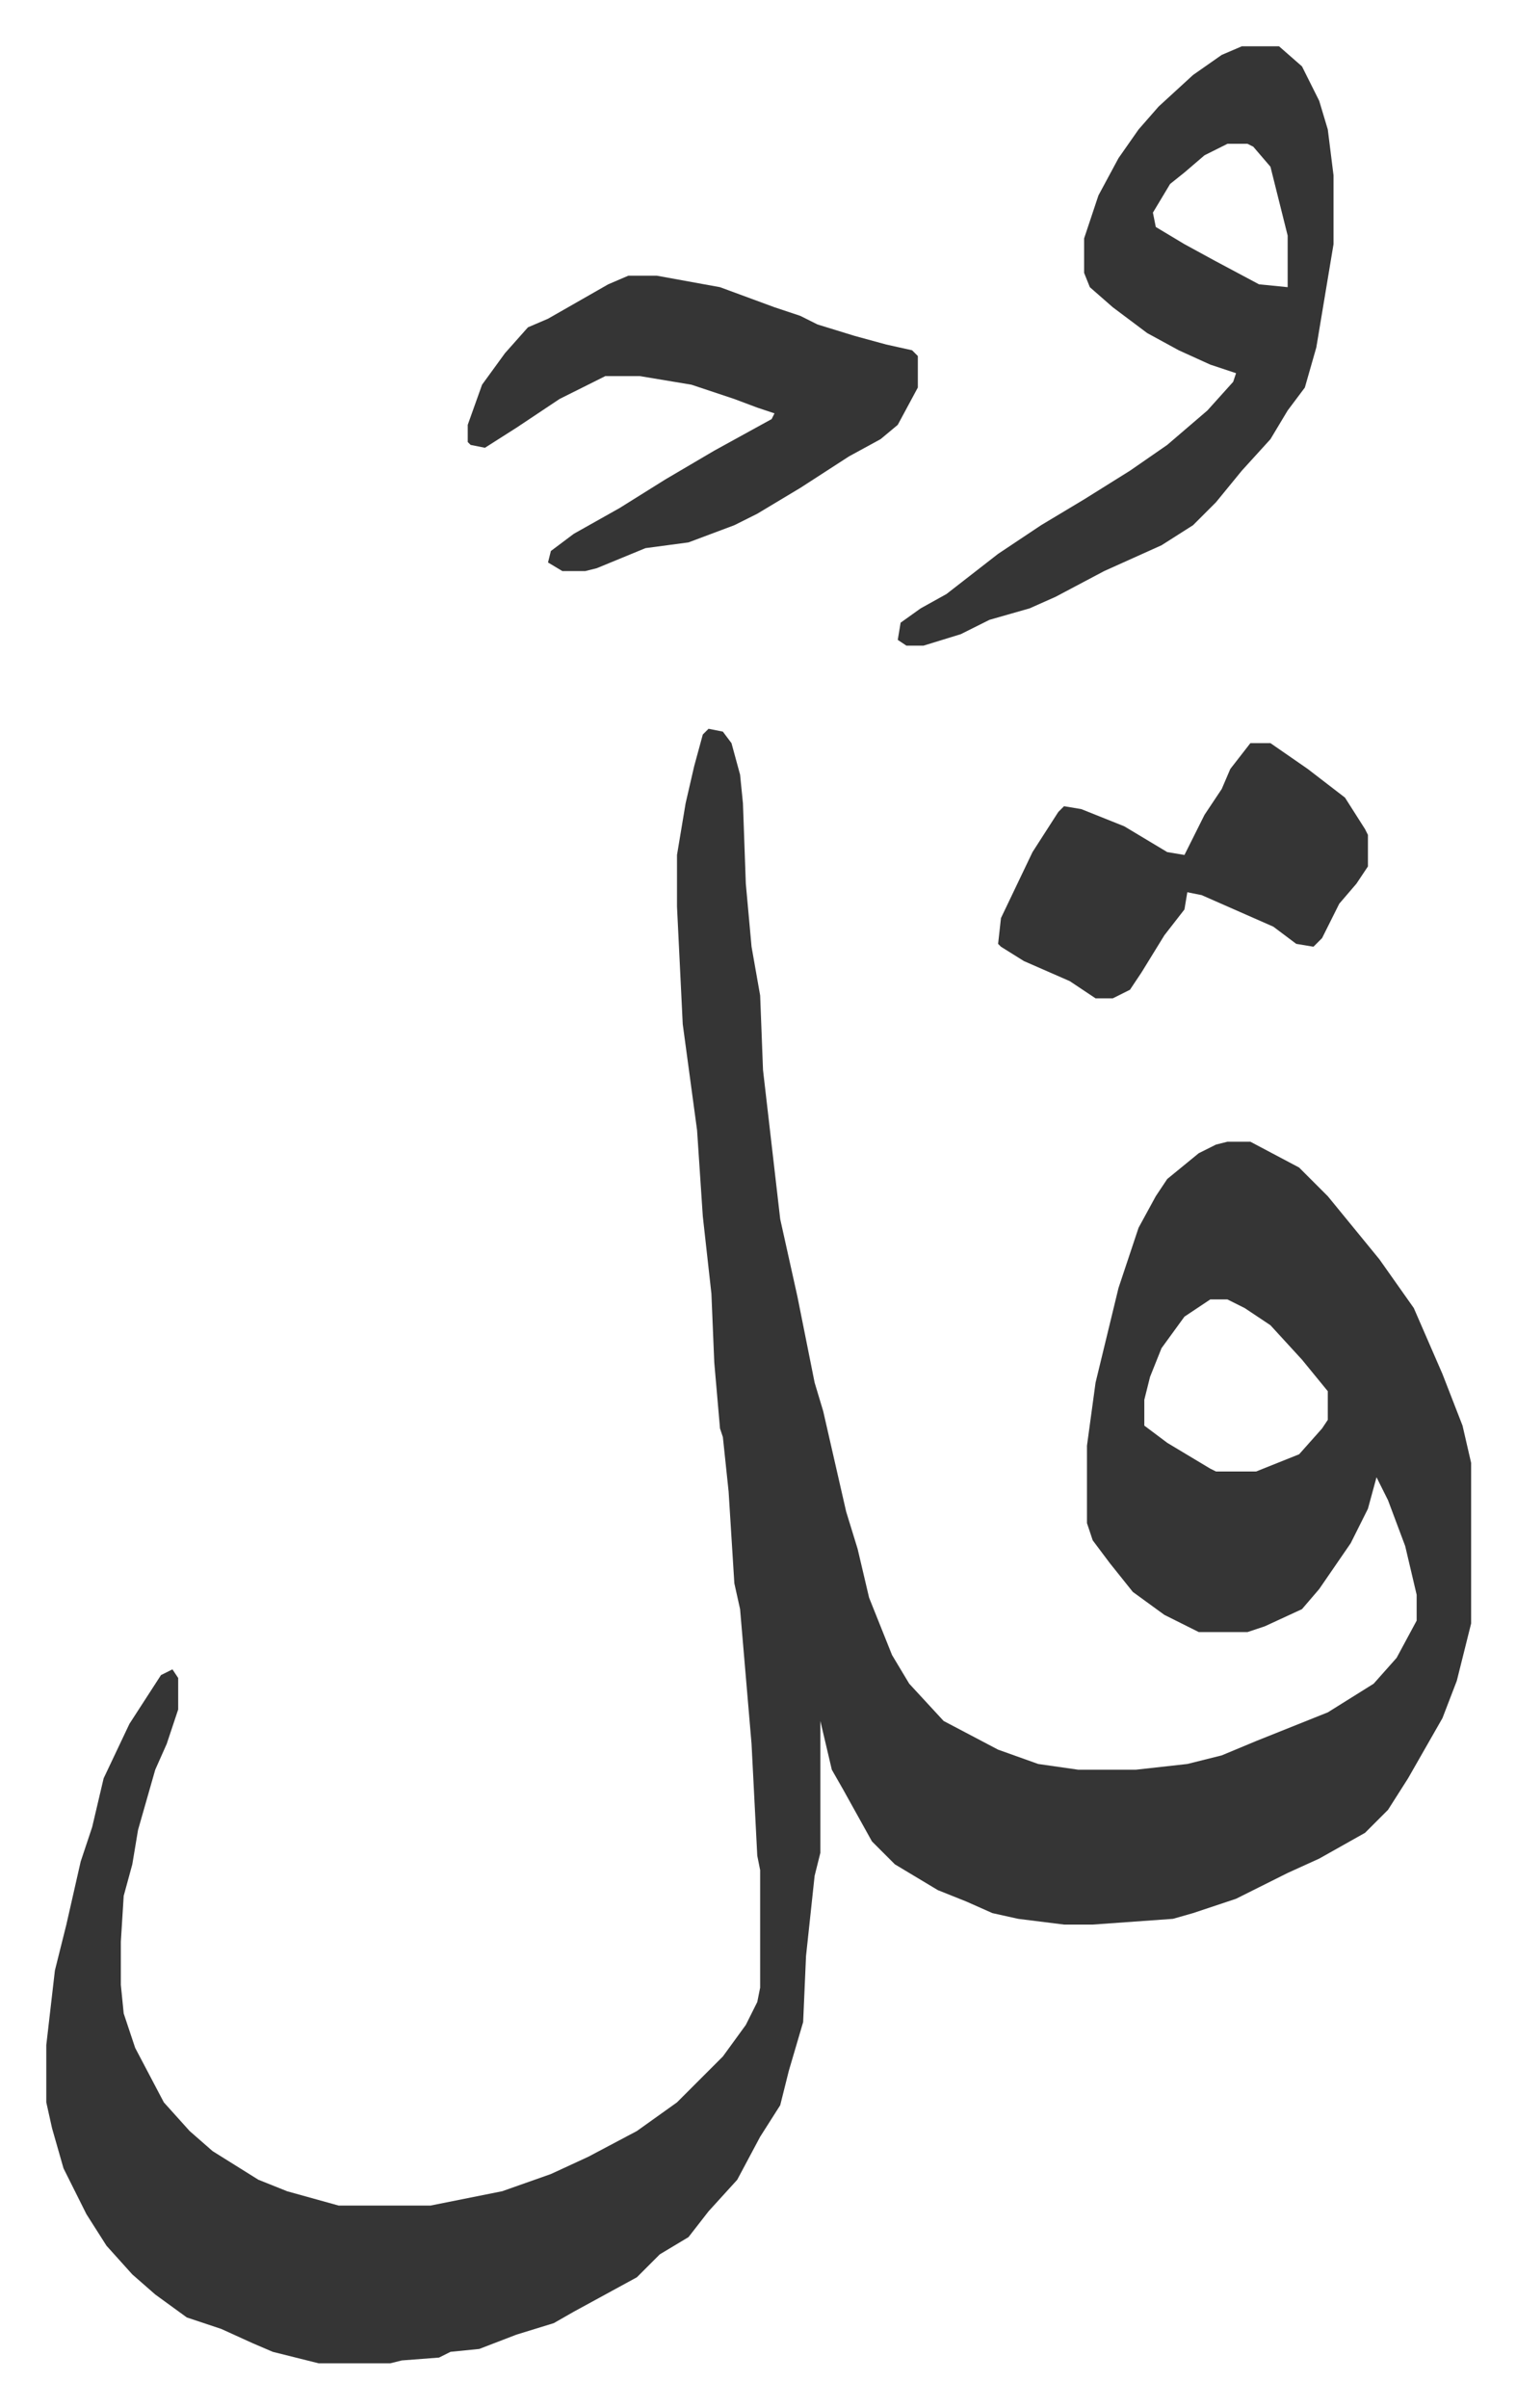
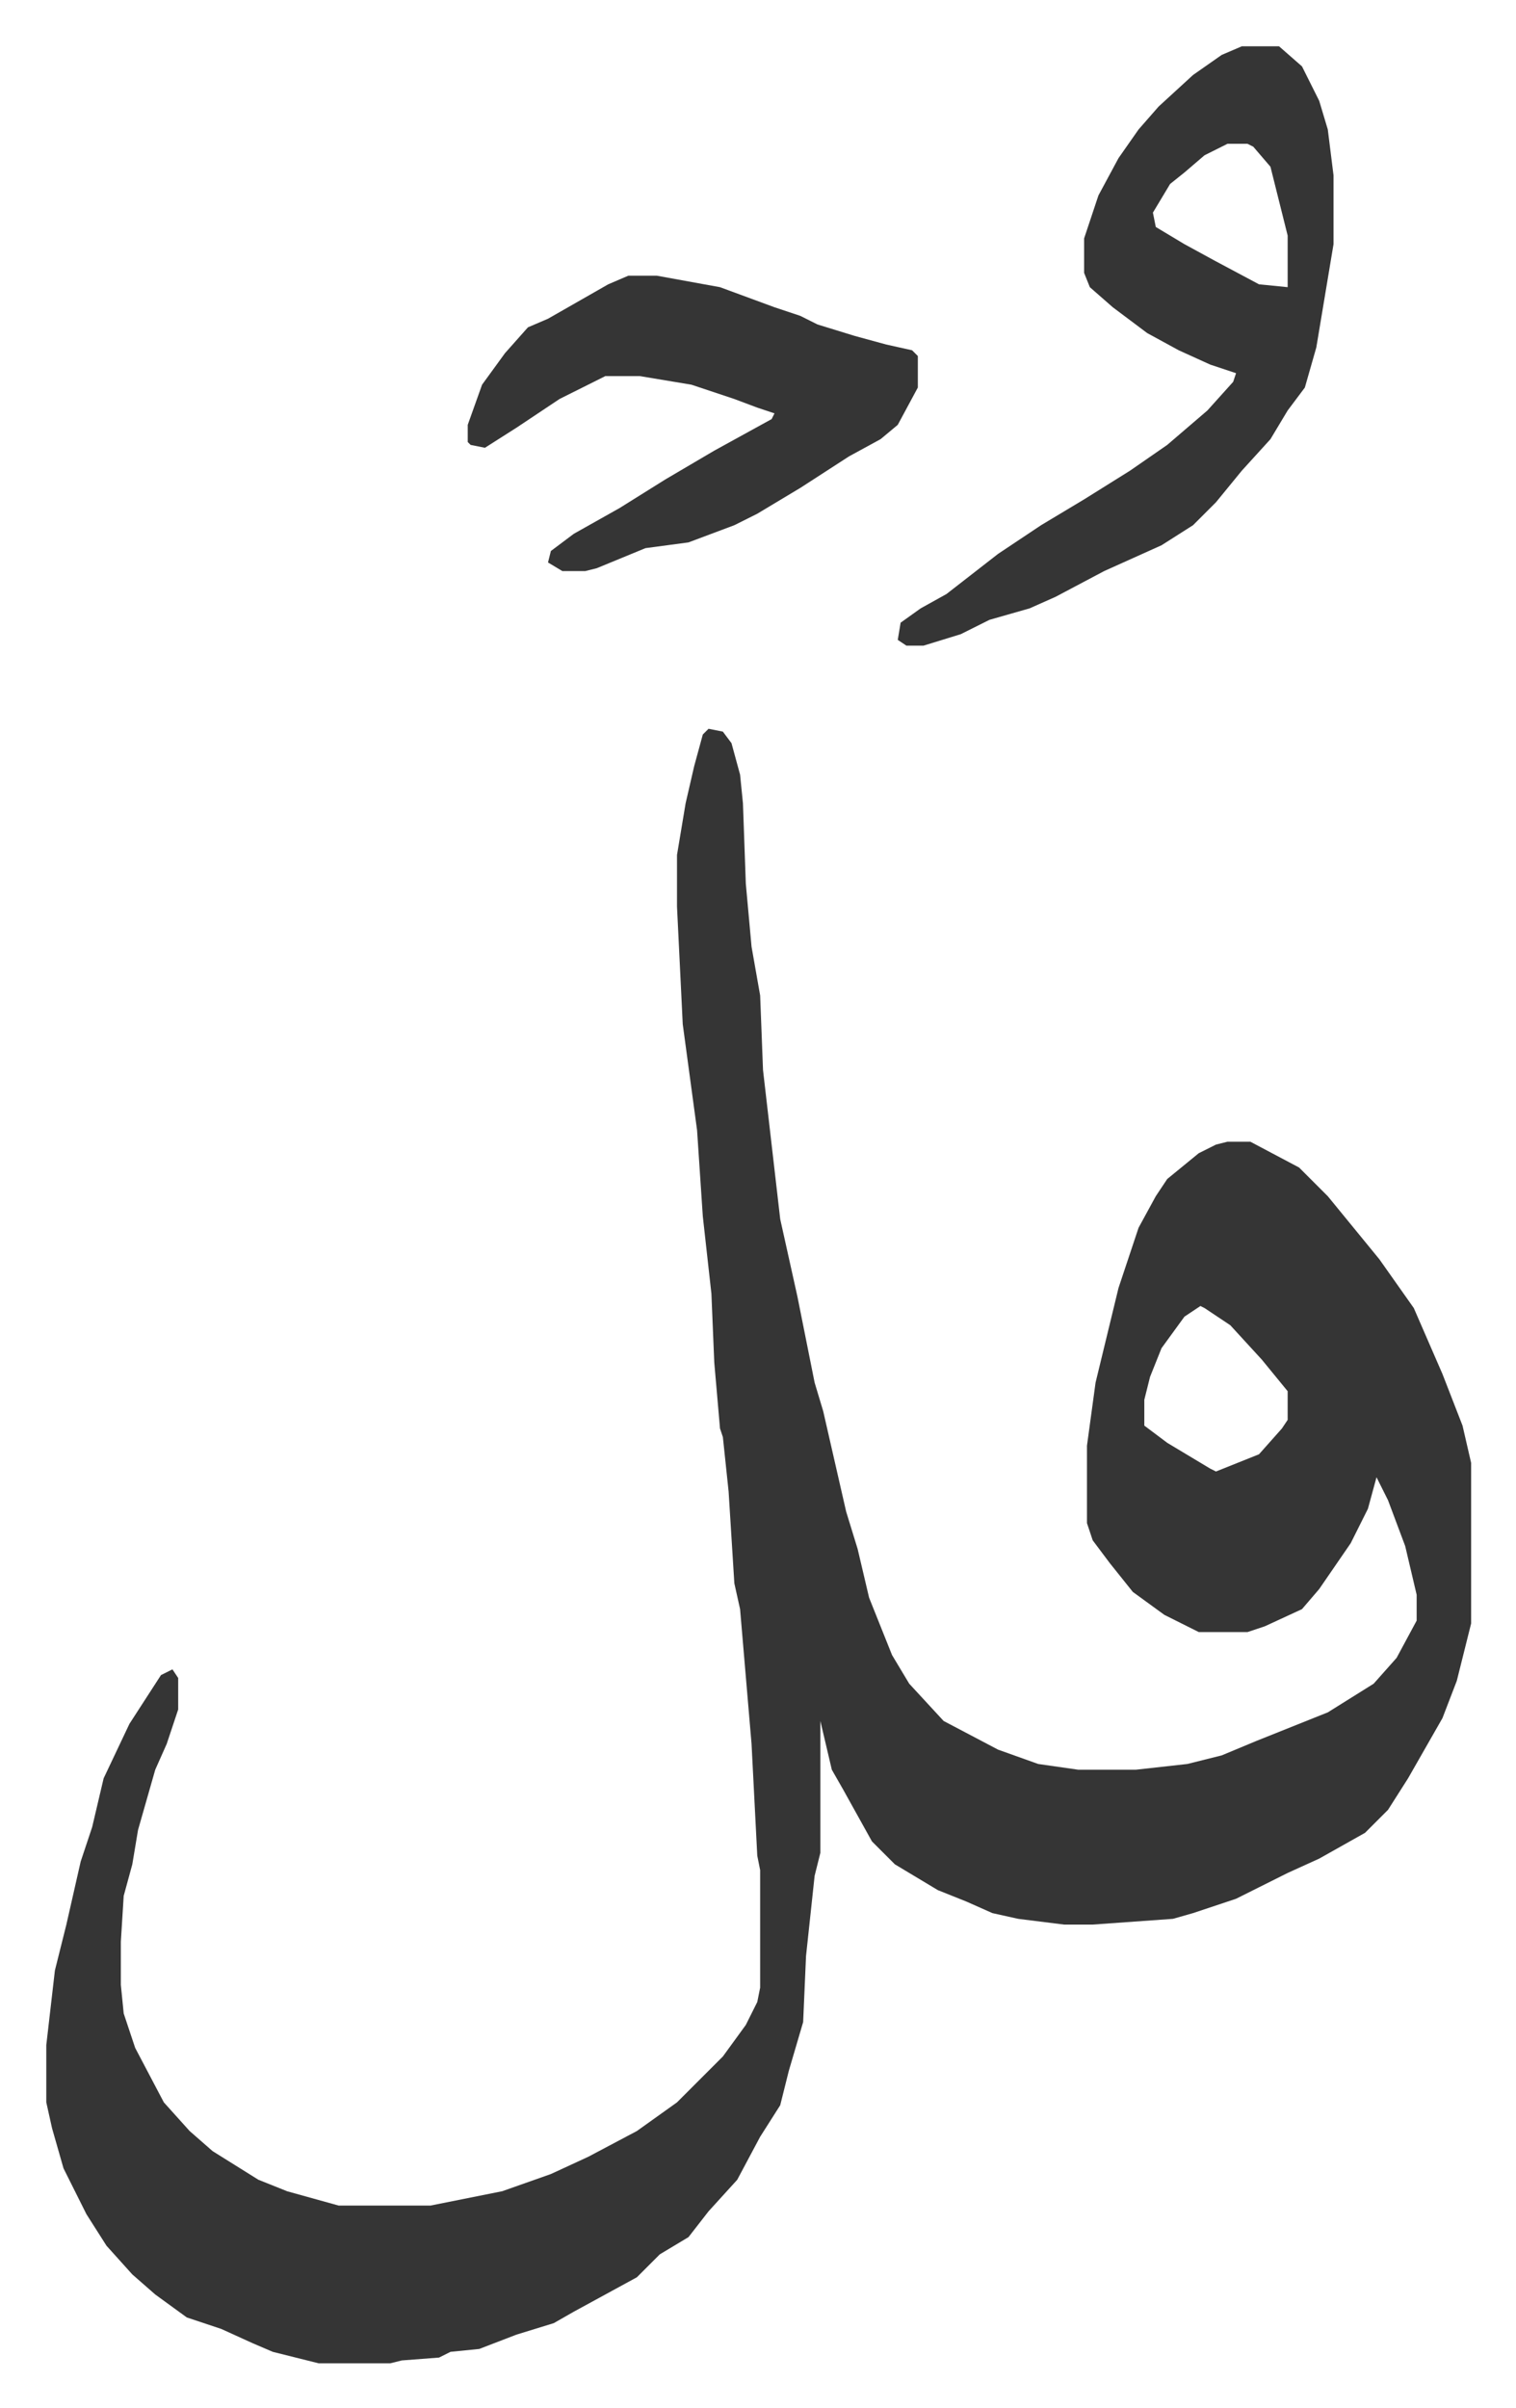
<svg xmlns="http://www.w3.org/2000/svg" role="img" viewBox="-16.15 302.85 528.80 839.80">
-   <path fill="#353535" id="rule_normal" d="M231 557l5 1 3 4 3 11 1 10 1 28 2 22 3 17 1 26 6 52 6 27 6 30 3 10 8 35 4 13 4 17 8 20 6 10 12 13 19 10 14 5 14 2h20l18-2 12-3 12-5 15-6 10-4 16-10 8-9 7-13v-9l-4-17-6-16-4-8-3 11-6 12-11 16-6 7-13 6-6 2h-17l-12-6-11-8-8-10-6-8-2-6v-27l3-22 8-33 7-21 6-11 4-6 11-9 6-3 4-1h8l17 9 10 10 9 11 9 11 12 17 10 23 7 18 3 13v56l-5 20-5 13-12 21-7 11-8 8-16 9-11 5-10 5-8 4-15 5-7 2-28 2h-10l-16-2-9-2-9-4-10-4-15-9-8-8-10-18-4-7-4-17v46l-2 8-3 28-1 23-5 17-3 12-7 11-8 15-10 11-7 9-10 6-8 8-22 12-7 4-13 4-13 5-10 1-4 2-13 1-4 1H95l-16-4-7-3-11-5-12-4-11-8-8-7-9-10-7-11-8-16-4-14-2-9v-20l3-26 4-16 5-22 4-12 4-17 9-19 11-17 4-2 2 3v11l-4 12-4 9-6 21-2 12-3 11-1 16v15l1 10 4 12 10 19 9 10 8 7 16 10 10 4 18 5h32l25-5 17-6 13-6 17-9 14-10 11-11 5-5 8-11 4-8 1-5v-41l-1-5-2-39-4-47-2-9-2-32-2-19-1-3-2-23-1-24-3-27-2-30-5-37-2-41v-18l3-18 3-13 3-11zm175 199l-9 6-8 11-4 10-2 8v9l8 6 15 9 2 1h14l15-6 8-9 2-3v-10l-9-11-11-12-9-6-6-3zm11-437h13l8 7 6 12 3 10 2 16v24l-6 36-4 14-6 8-6 10-10 11-9 11-8 8-11 7-20 9-17 9-9 4-14 4-10 5-13 4h-6l-3-2 1-6 7-5 9-5 18-14 15-10 15-9 16-10 13-9 14-12 9-10 1-3-9-3-11-5-11-6-12-9-8-7-2-5v-12l5-15 7-13 7-10 7-8 12-11 10-7zm-5 34l-8 4-7 6-5 4-6 10 1 5 10 6 11 6 15 8 10 1v-18l-6-24-6-7-2-1zm-209 46h10l22 4 19 7 9 3 6 3 13 4 11 3 9 2 2 2v11l-7 13-6 5-11 6-17 11-15 9-8 4-16 6-15 2-17 7-4 1h-8l-5-3 1-4 8-6 16-9 16-10 17-10 20-11 1-2-6-2-8-3-15-5-18-3h-12l-16 8-15 10-11 7-5-1-1-1v-6l5-14 8-11 8-9 7-3 21-12z" />
-   <path fill="#353535" id="rule_normal" d="M420 562h7l13 9 13 10 7 11 1 2v11l-4 6-6 7-6 12-3 3-6-1-8-6-25-11-5-1-1 6-7 9-8 13-4 6-6 3h-6l-9-6-16-7-8-5-1-1 1-9 11-23 9-14 2-2 6 1 15 6 15 9 6 1 7-14 6-9 3-7z" />
+   <path fill="#353535" id="rule_normal" d="M231 557l5 1 3 4 3 11 1 10 1 28 2 22 3 17 1 26 6 52 6 27 6 30 3 10 8 35 4 13 4 17 8 20 6 10 12 13 19 10 14 5 14 2h20l18-2 12-3 12-5 15-6 10-4 16-10 8-9 7-13v-9l-4-17-6-16-4-8-3 11-6 12-11 16-6 7-13 6-6 2h-17l-12-6-11-8-8-10-6-8-2-6v-27l3-22 8-33 7-21 6-11 4-6 11-9 6-3 4-1h8l17 9 10 10 9 11 9 11 12 17 10 23 7 18 3 13v56l-5 20-5 13-12 21-7 11-8 8-16 9-11 5-10 5-8 4-15 5-7 2-28 2h-10l-16-2-9-2-9-4-10-4-15-9-8-8-10-18-4-7-4-17v46l-2 8-3 28-1 23-5 17-3 12-7 11-8 15-10 11-7 9-10 6-8 8-22 12-7 4-13 4-13 5-10 1-4 2-13 1-4 1H95l-16-4-7-3-11-5-12-4-11-8-8-7-9-10-7-11-8-16-4-14-2-9v-20l3-26 4-16 5-22 4-12 4-17 9-19 11-17 4-2 2 3v11l-4 12-4 9-6 21-2 12-3 11-1 16v15l1 10 4 12 10 19 9 10 8 7 16 10 10 4 18 5h32l25-5 17-6 13-6 17-9 14-10 11-11 5-5 8-11 4-8 1-5v-41l-1-5-2-39-4-47-2-9-2-32-2-19-1-3-2-23-1-24-3-27-2-30-5-37-2-41v-18l3-18 3-13 3-11zm175 199l-9 6-8 11-4 10-2 8v9l8 6 15 9 2 1l15-6 8-9 2-3v-10l-9-11-11-12-9-6-6-3zm11-437h13l8 7 6 12 3 10 2 16v24l-6 36-4 14-6 8-6 10-10 11-9 11-8 8-11 7-20 9-17 9-9 4-14 4-10 5-13 4h-6l-3-2 1-6 7-5 9-5 18-14 15-10 15-9 16-10 13-9 14-12 9-10 1-3-9-3-11-5-11-6-12-9-8-7-2-5v-12l5-15 7-13 7-10 7-8 12-11 10-7zm-5 34l-8 4-7 6-5 4-6 10 1 5 10 6 11 6 15 8 10 1v-18l-6-24-6-7-2-1zm-209 46h10l22 4 19 7 9 3 6 3 13 4 11 3 9 2 2 2v11l-7 13-6 5-11 6-17 11-15 9-8 4-16 6-15 2-17 7-4 1h-8l-5-3 1-4 8-6 16-9 16-10 17-10 20-11 1-2-6-2-8-3-15-5-18-3h-12l-16 8-15 10-11 7-5-1-1-1v-6l5-14 8-11 8-9 7-3 21-12z" />
</svg>